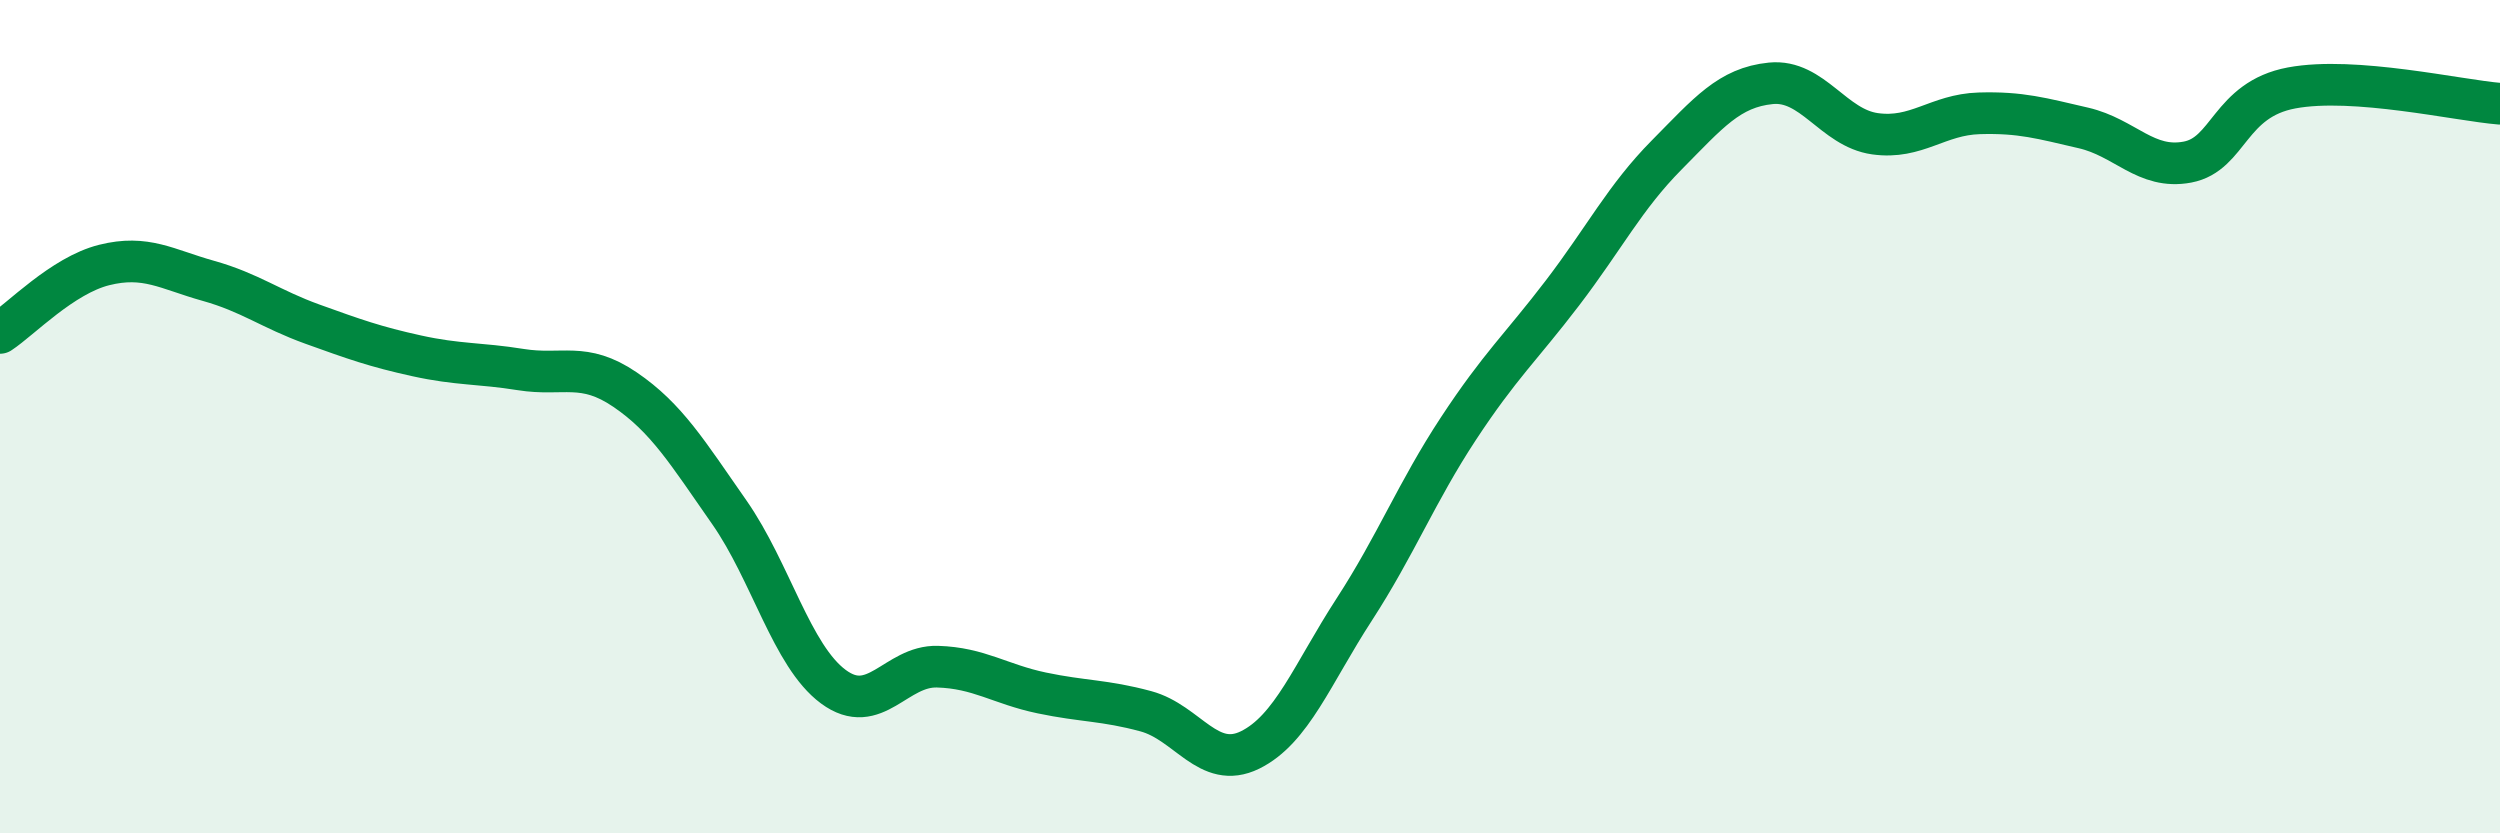
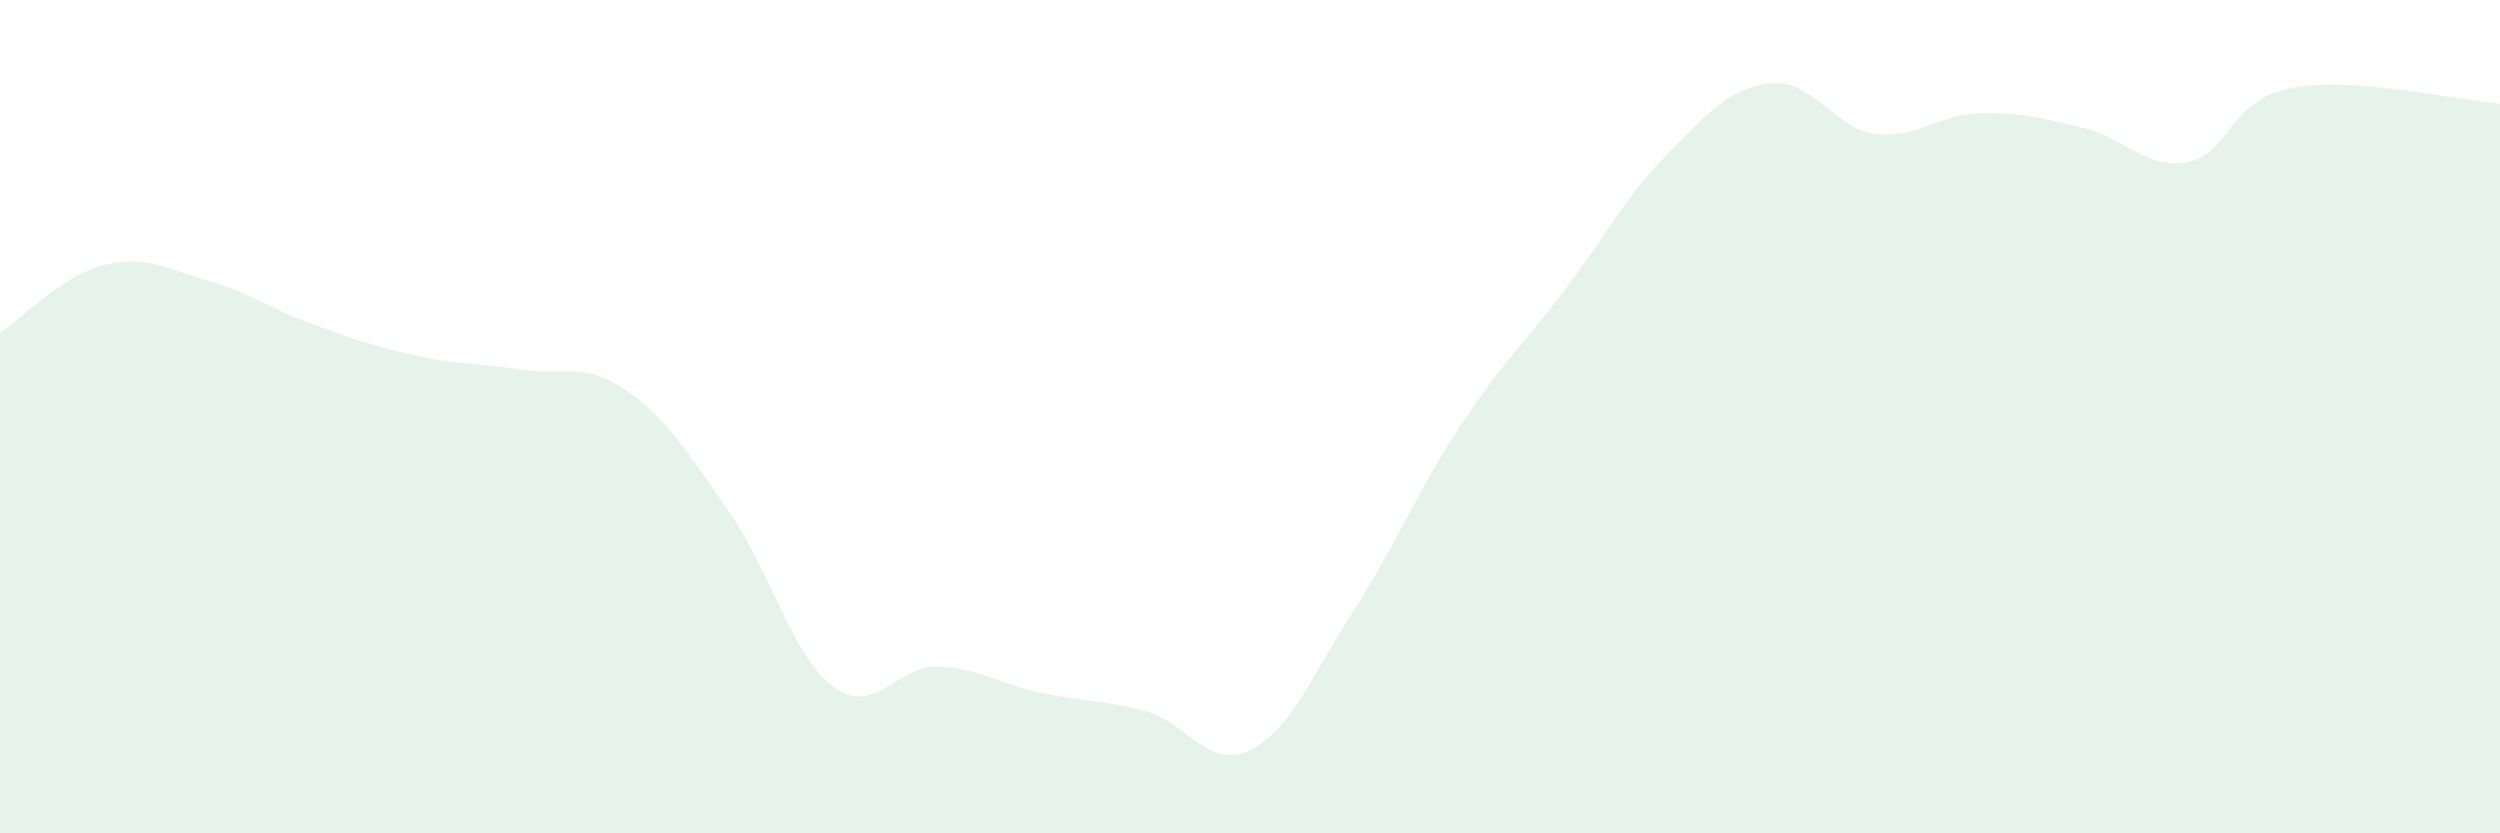
<svg xmlns="http://www.w3.org/2000/svg" width="60" height="20" viewBox="0 0 60 20">
  <path d="M 0,7.99 C 0.5,7.66 1.5,6.61 2.5,6.36 C 3.5,6.11 4,6.46 5,6.74 C 6,7.02 6.5,7.42 7.5,7.78 C 8.5,8.14 9,8.32 10,8.54 C 11,8.76 11.5,8.71 12.5,8.87 C 13.5,9.03 14,8.67 15,9.35 C 16,10.03 16.5,10.86 17.5,12.29 C 18.5,13.72 19,15.74 20,16.48 C 21,17.22 21.5,15.97 22.5,16 C 23.5,16.03 24,16.42 25,16.63 C 26,16.84 26.5,16.8 27.5,17.07 C 28.5,17.34 29,18.49 30,18 C 31,17.51 31.5,16.17 32.5,14.63 C 33.5,13.09 34,11.81 35,10.29 C 36,8.77 36.5,8.34 37.5,7.03 C 38.5,5.72 39,4.73 40,3.72 C 41,2.71 41.5,2.1 42.5,2 C 43.5,1.9 44,3.07 45,3.21 C 46,3.35 46.5,2.75 47.5,2.72 C 48.5,2.69 49,2.84 50,3.07 C 51,3.3 51.5,4.08 52.5,3.89 C 53.5,3.7 53.5,2.39 55,2.11 C 56.5,1.83 59,2.41 60,2.49L60 20L0 20Z" fill="#008740" opacity="0.1" stroke-linecap="round" stroke-linejoin="round" />
-   <path d="M 0,7.99 C 0.5,7.66 1.5,6.61 2.5,6.36 C 3.5,6.11 4,6.46 5,6.74 C 6,7.02 6.5,7.42 7.5,7.78 C 8.5,8.14 9,8.32 10,8.54 C 11,8.76 11.5,8.71 12.5,8.87 C 13.5,9.03 14,8.67 15,9.35 C 16,10.03 16.5,10.86 17.5,12.29 C 18.5,13.72 19,15.74 20,16.48 C 21,17.22 21.5,15.97 22.5,16 C 23.5,16.03 24,16.42 25,16.63 C 26,16.84 26.5,16.8 27.5,17.07 C 28.5,17.34 29,18.49 30,18 C 31,17.51 31.5,16.17 32.5,14.63 C 33.5,13.09 34,11.81 35,10.29 C 36,8.77 36.5,8.34 37.5,7.03 C 38.5,5.72 39,4.73 40,3.72 C 41,2.71 41.5,2.1 42.5,2 C 43.5,1.9 44,3.07 45,3.21 C 46,3.35 46.5,2.75 47.5,2.72 C 48.5,2.69 49,2.84 50,3.07 C 51,3.3 51.5,4.08 52.5,3.89 C 53.5,3.7 53.5,2.39 55,2.11 C 56.5,1.83 59,2.41 60,2.49" stroke="#008740" stroke-width="1" fill="none" stroke-linecap="round" stroke-linejoin="round" />
</svg>